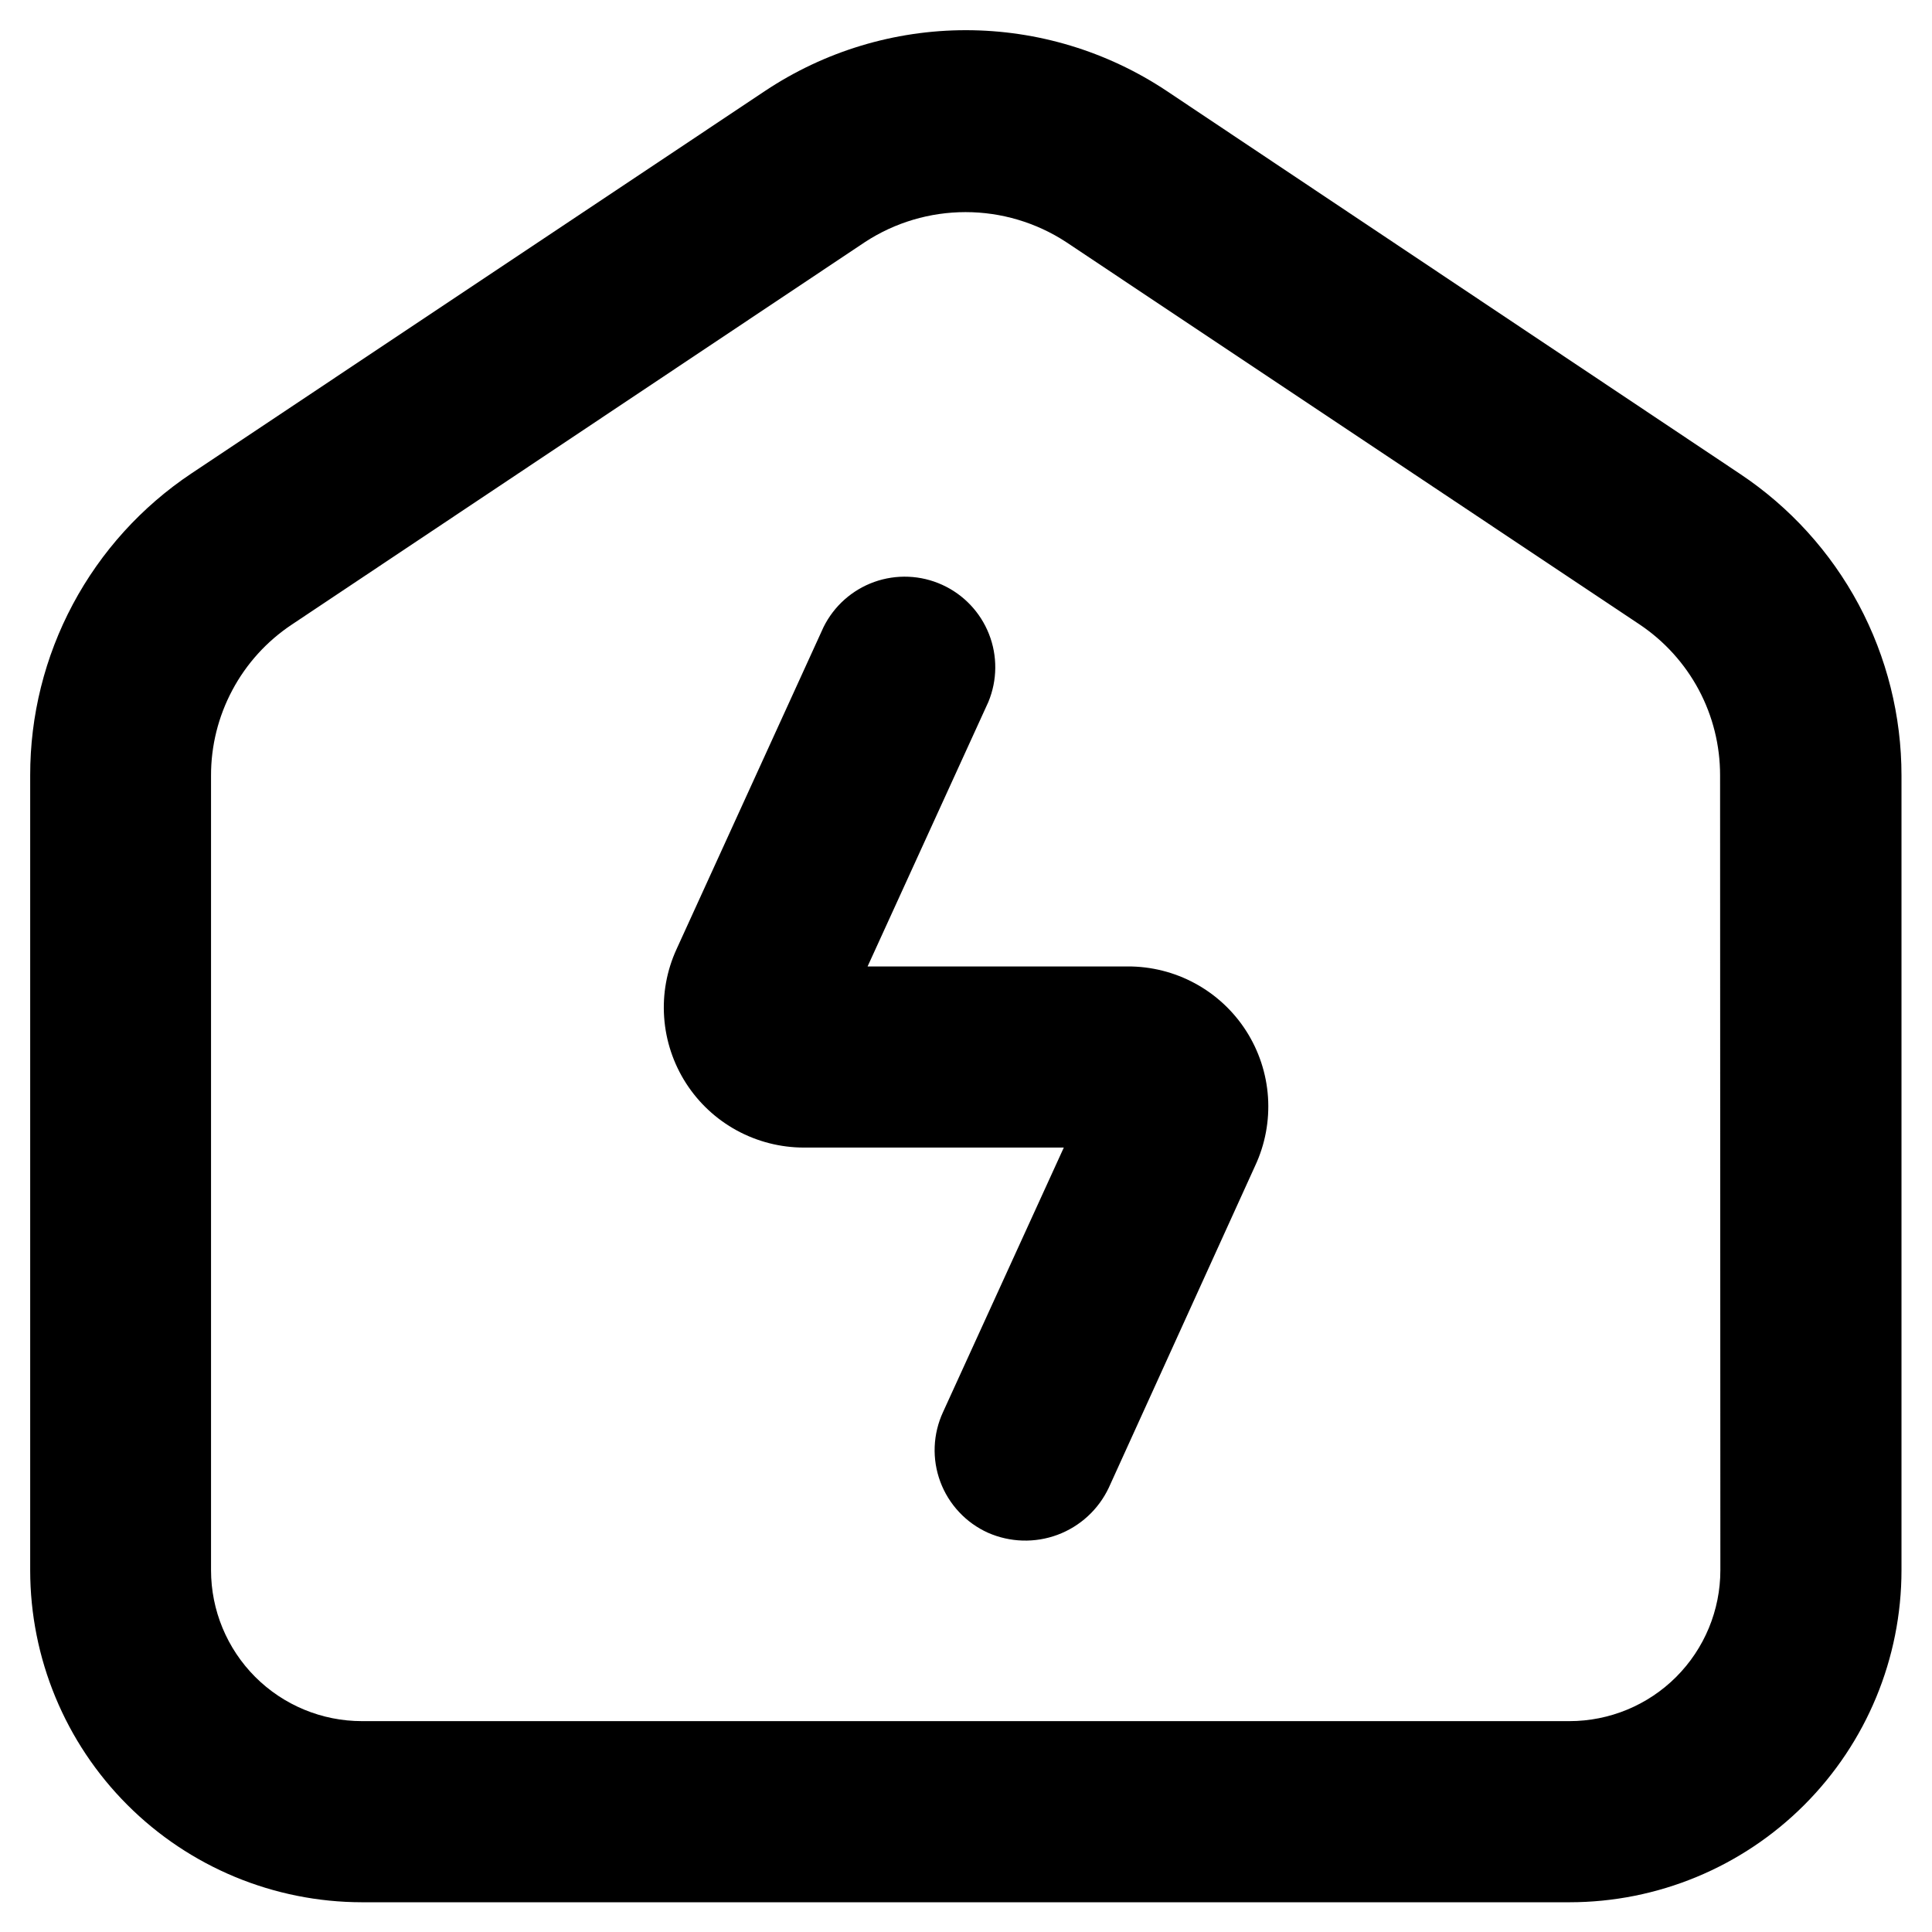
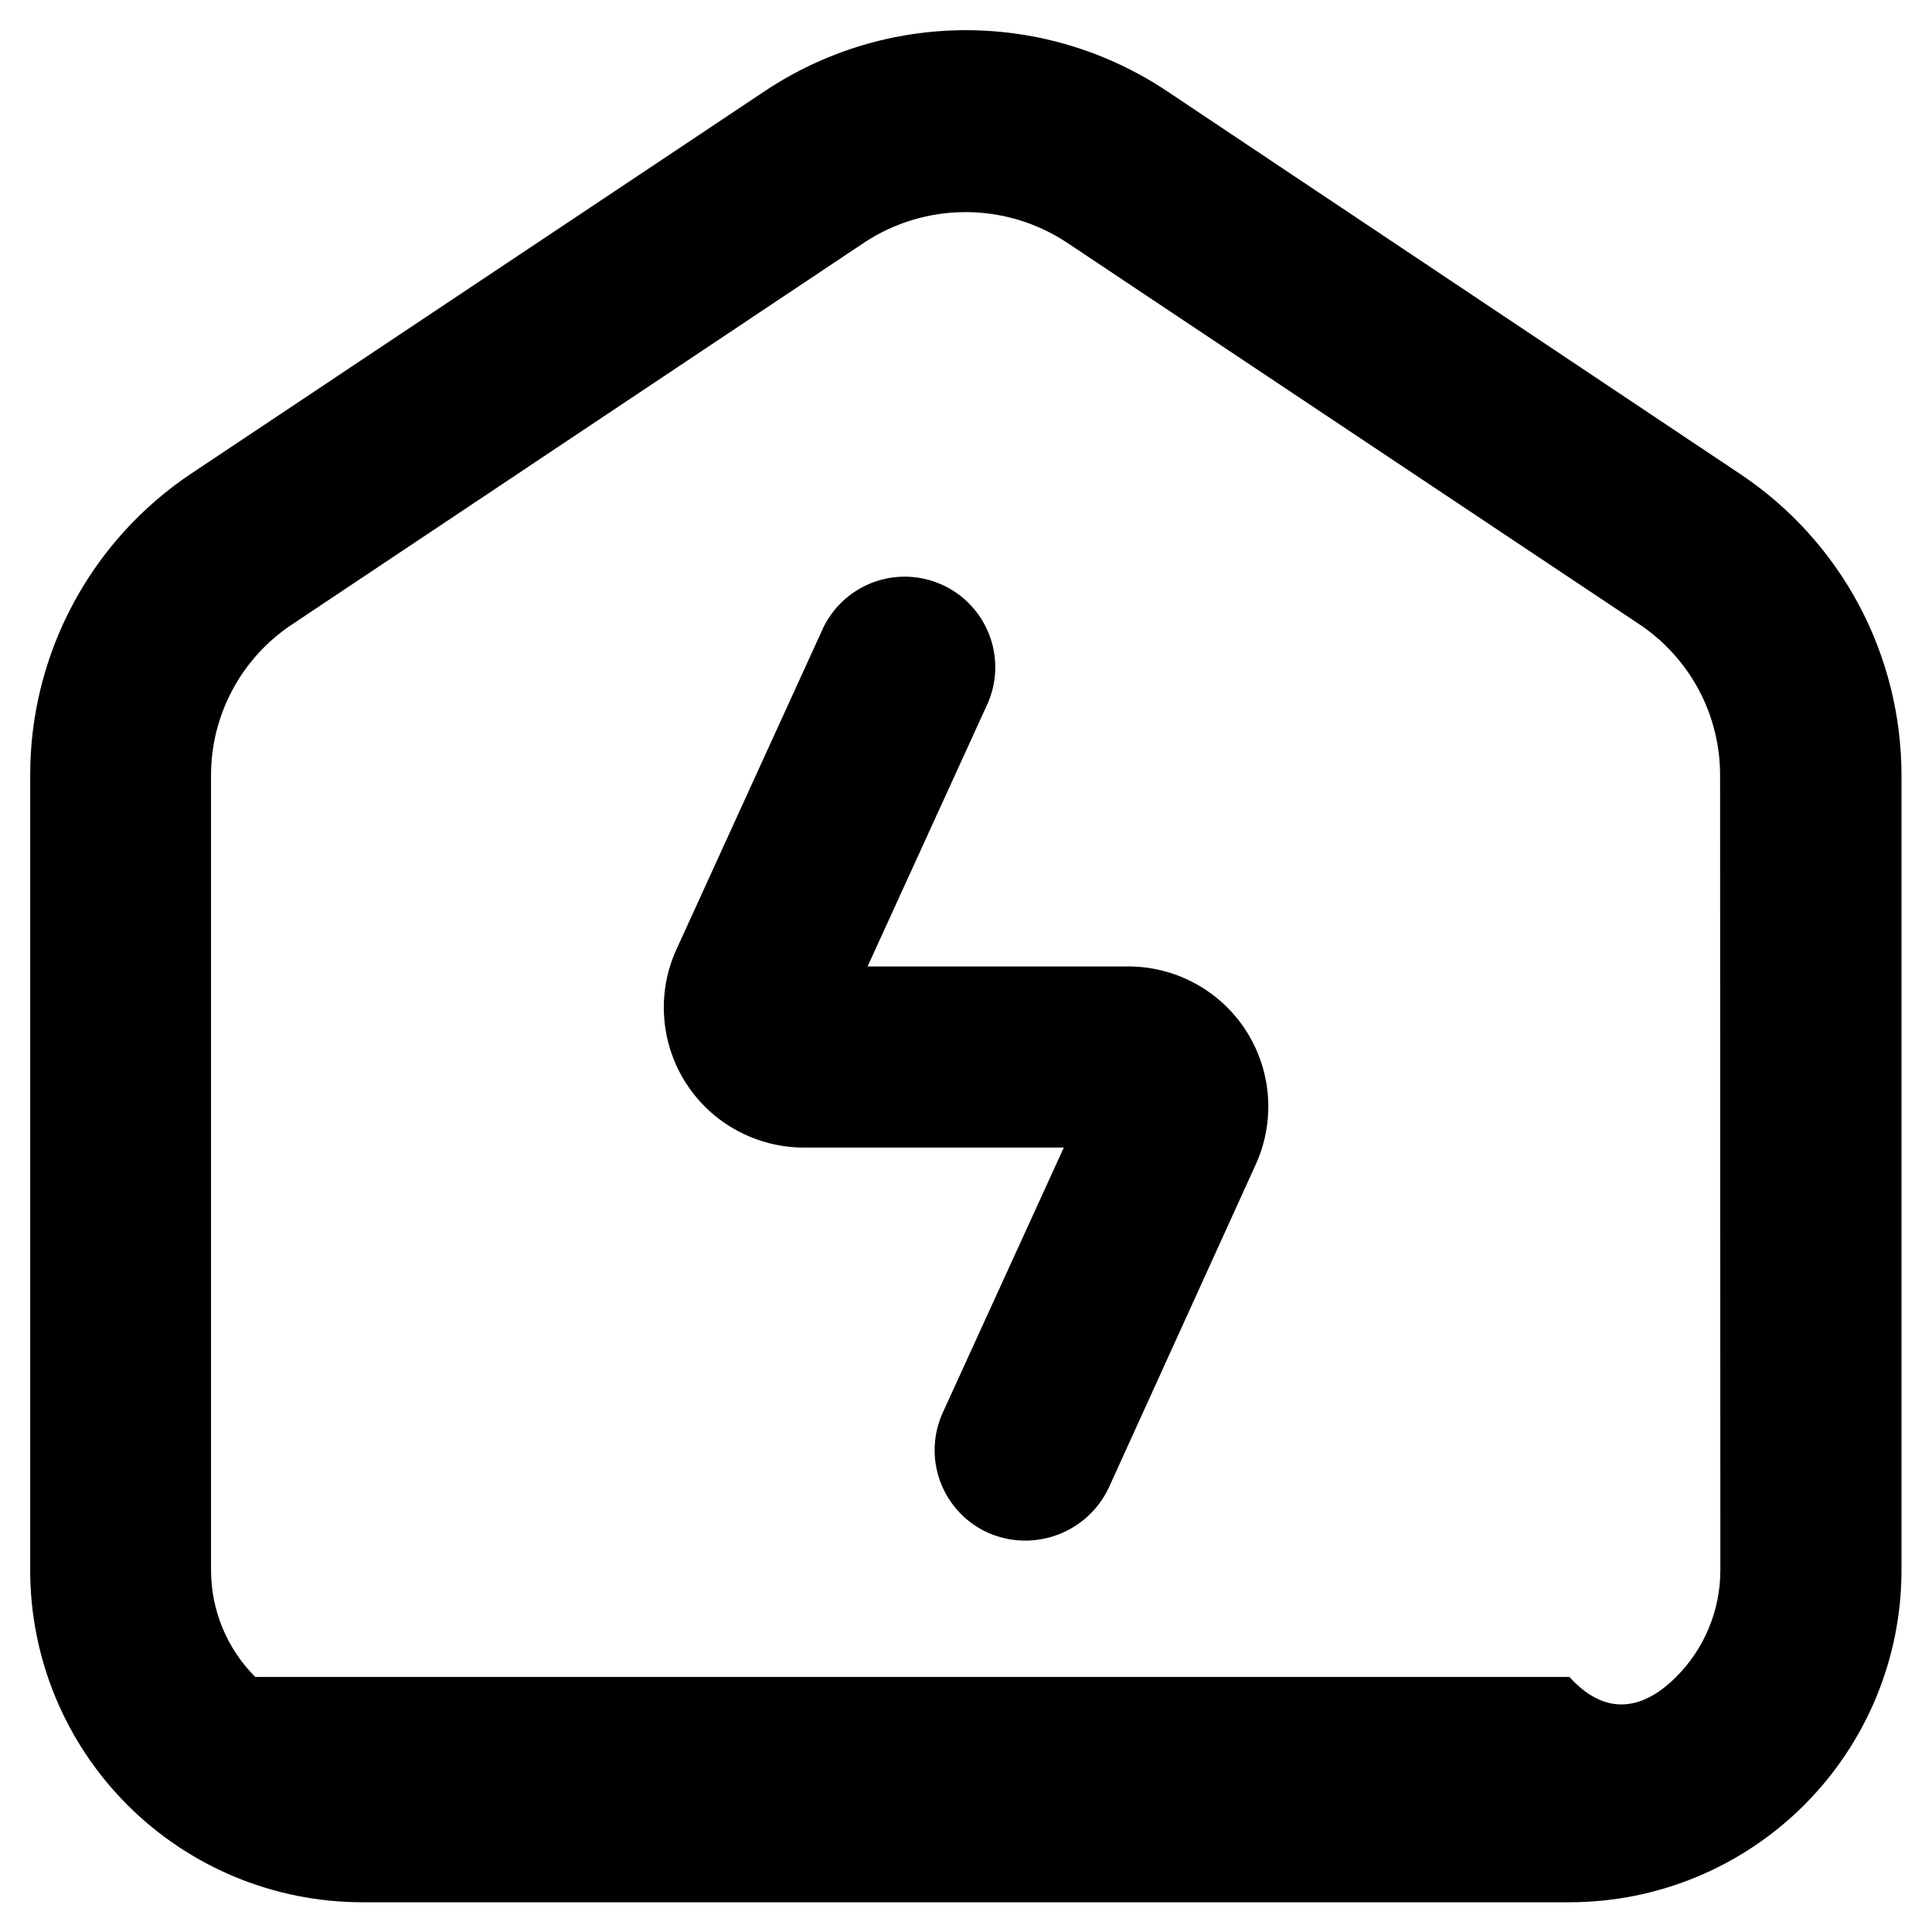
<svg xmlns="http://www.w3.org/2000/svg" width="48" height="48" viewBox="0 0 48 48" fill="none">
-   <path fill-rule="evenodd" clip-rule="evenodd" d="M28.988 2.261L43.237 11.778C44.47 12.601 45.481 13.715 46.18 15.022C46.878 16.329 47.243 17.789 47.242 19.271V39.011C47.242 41.199 46.373 43.297 44.826 44.844C43.279 46.392 41.181 47.261 38.992 47.261H8.993C6.806 47.259 4.709 46.389 3.164 44.842C1.618 43.295 0.75 41.198 0.75 39.011V19.263C0.748 17.78 1.112 16.319 1.811 15.011C2.51 13.702 3.521 12.587 4.755 11.763L19.005 2.261C20.483 1.276 22.22 0.75 23.996 0.75C25.773 0.75 27.509 1.276 28.988 2.261ZM41.644 41.663C42.347 40.959 42.742 40.005 42.742 39.011L42.735 19.263C42.736 18.522 42.554 17.791 42.205 17.137C41.855 16.483 41.349 15.925 40.733 15.513L26.483 6.011C25.741 5.527 24.874 5.27 23.989 5.27C23.103 5.27 22.237 5.527 21.495 6.011L7.245 15.521C6.628 15.932 6.122 16.49 5.773 17.145C5.424 17.799 5.241 18.529 5.243 19.271V39.011C5.243 40.005 5.638 40.959 6.341 41.663C7.044 42.366 7.998 42.761 8.993 42.761H38.992C39.987 42.761 40.941 42.366 41.644 41.663ZM21.555 24.011H28.012C28.599 24.008 29.177 24.153 29.692 24.433C30.208 24.713 30.644 25.119 30.961 25.613C31.277 26.107 31.464 26.673 31.503 27.258C31.542 27.843 31.433 28.429 31.185 28.961L27.547 36.963C27.291 37.504 26.835 37.923 26.274 38.132C25.714 38.34 25.095 38.322 24.547 38.081C24.276 37.959 24.031 37.784 23.828 37.566C23.624 37.349 23.466 37.093 23.362 36.814C23.258 36.535 23.21 36.238 23.222 35.941C23.234 35.643 23.305 35.351 23.43 35.081L26.43 28.511H19.973C19.39 28.511 18.816 28.364 18.304 28.085C17.792 27.806 17.359 27.402 17.044 26.912C16.729 26.421 16.542 25.859 16.501 25.278C16.459 24.696 16.565 24.113 16.808 23.583L20.46 15.581C20.719 15.057 21.171 14.655 21.721 14.458C22.271 14.262 22.876 14.287 23.408 14.529C23.939 14.77 24.357 15.209 24.571 15.753C24.785 16.296 24.779 16.901 24.555 17.441L21.555 24.011Z" fill="black" />
+   <path fill-rule="evenodd" clip-rule="evenodd" d="M28.988 2.261L43.237 11.778C44.47 12.601 45.481 13.715 46.18 15.022C46.878 16.329 47.243 17.789 47.242 19.271V39.011C47.242 41.199 46.373 43.297 44.826 44.844C43.279 46.392 41.181 47.261 38.992 47.261H8.993C6.806 47.259 4.709 46.389 3.164 44.842C1.618 43.295 0.75 41.198 0.75 39.011V19.263C0.748 17.78 1.112 16.319 1.811 15.011C2.51 13.702 3.521 12.587 4.755 11.763L19.005 2.261C20.483 1.276 22.22 0.75 23.996 0.75C25.773 0.75 27.509 1.276 28.988 2.261ZM41.644 41.663C42.347 40.959 42.742 40.005 42.742 39.011L42.735 19.263C42.736 18.522 42.554 17.791 42.205 17.137C41.855 16.483 41.349 15.925 40.733 15.513L26.483 6.011C25.741 5.527 24.874 5.27 23.989 5.27C23.103 5.27 22.237 5.527 21.495 6.011L7.245 15.521C6.628 15.932 6.122 16.49 5.773 17.145C5.424 17.799 5.241 18.529 5.243 19.271V39.011C5.243 40.005 5.638 40.959 6.341 41.663H38.992C39.987 42.761 40.941 42.366 41.644 41.663ZM21.555 24.011H28.012C28.599 24.008 29.177 24.153 29.692 24.433C30.208 24.713 30.644 25.119 30.961 25.613C31.277 26.107 31.464 26.673 31.503 27.258C31.542 27.843 31.433 28.429 31.185 28.961L27.547 36.963C27.291 37.504 26.835 37.923 26.274 38.132C25.714 38.34 25.095 38.322 24.547 38.081C24.276 37.959 24.031 37.784 23.828 37.566C23.624 37.349 23.466 37.093 23.362 36.814C23.258 36.535 23.21 36.238 23.222 35.941C23.234 35.643 23.305 35.351 23.43 35.081L26.43 28.511H19.973C19.39 28.511 18.816 28.364 18.304 28.085C17.792 27.806 17.359 27.402 17.044 26.912C16.729 26.421 16.542 25.859 16.501 25.278C16.459 24.696 16.565 24.113 16.808 23.583L20.46 15.581C20.719 15.057 21.171 14.655 21.721 14.458C22.271 14.262 22.876 14.287 23.408 14.529C23.939 14.77 24.357 15.209 24.571 15.753C24.785 16.296 24.779 16.901 24.555 17.441L21.555 24.011Z" fill="black" />
</svg>